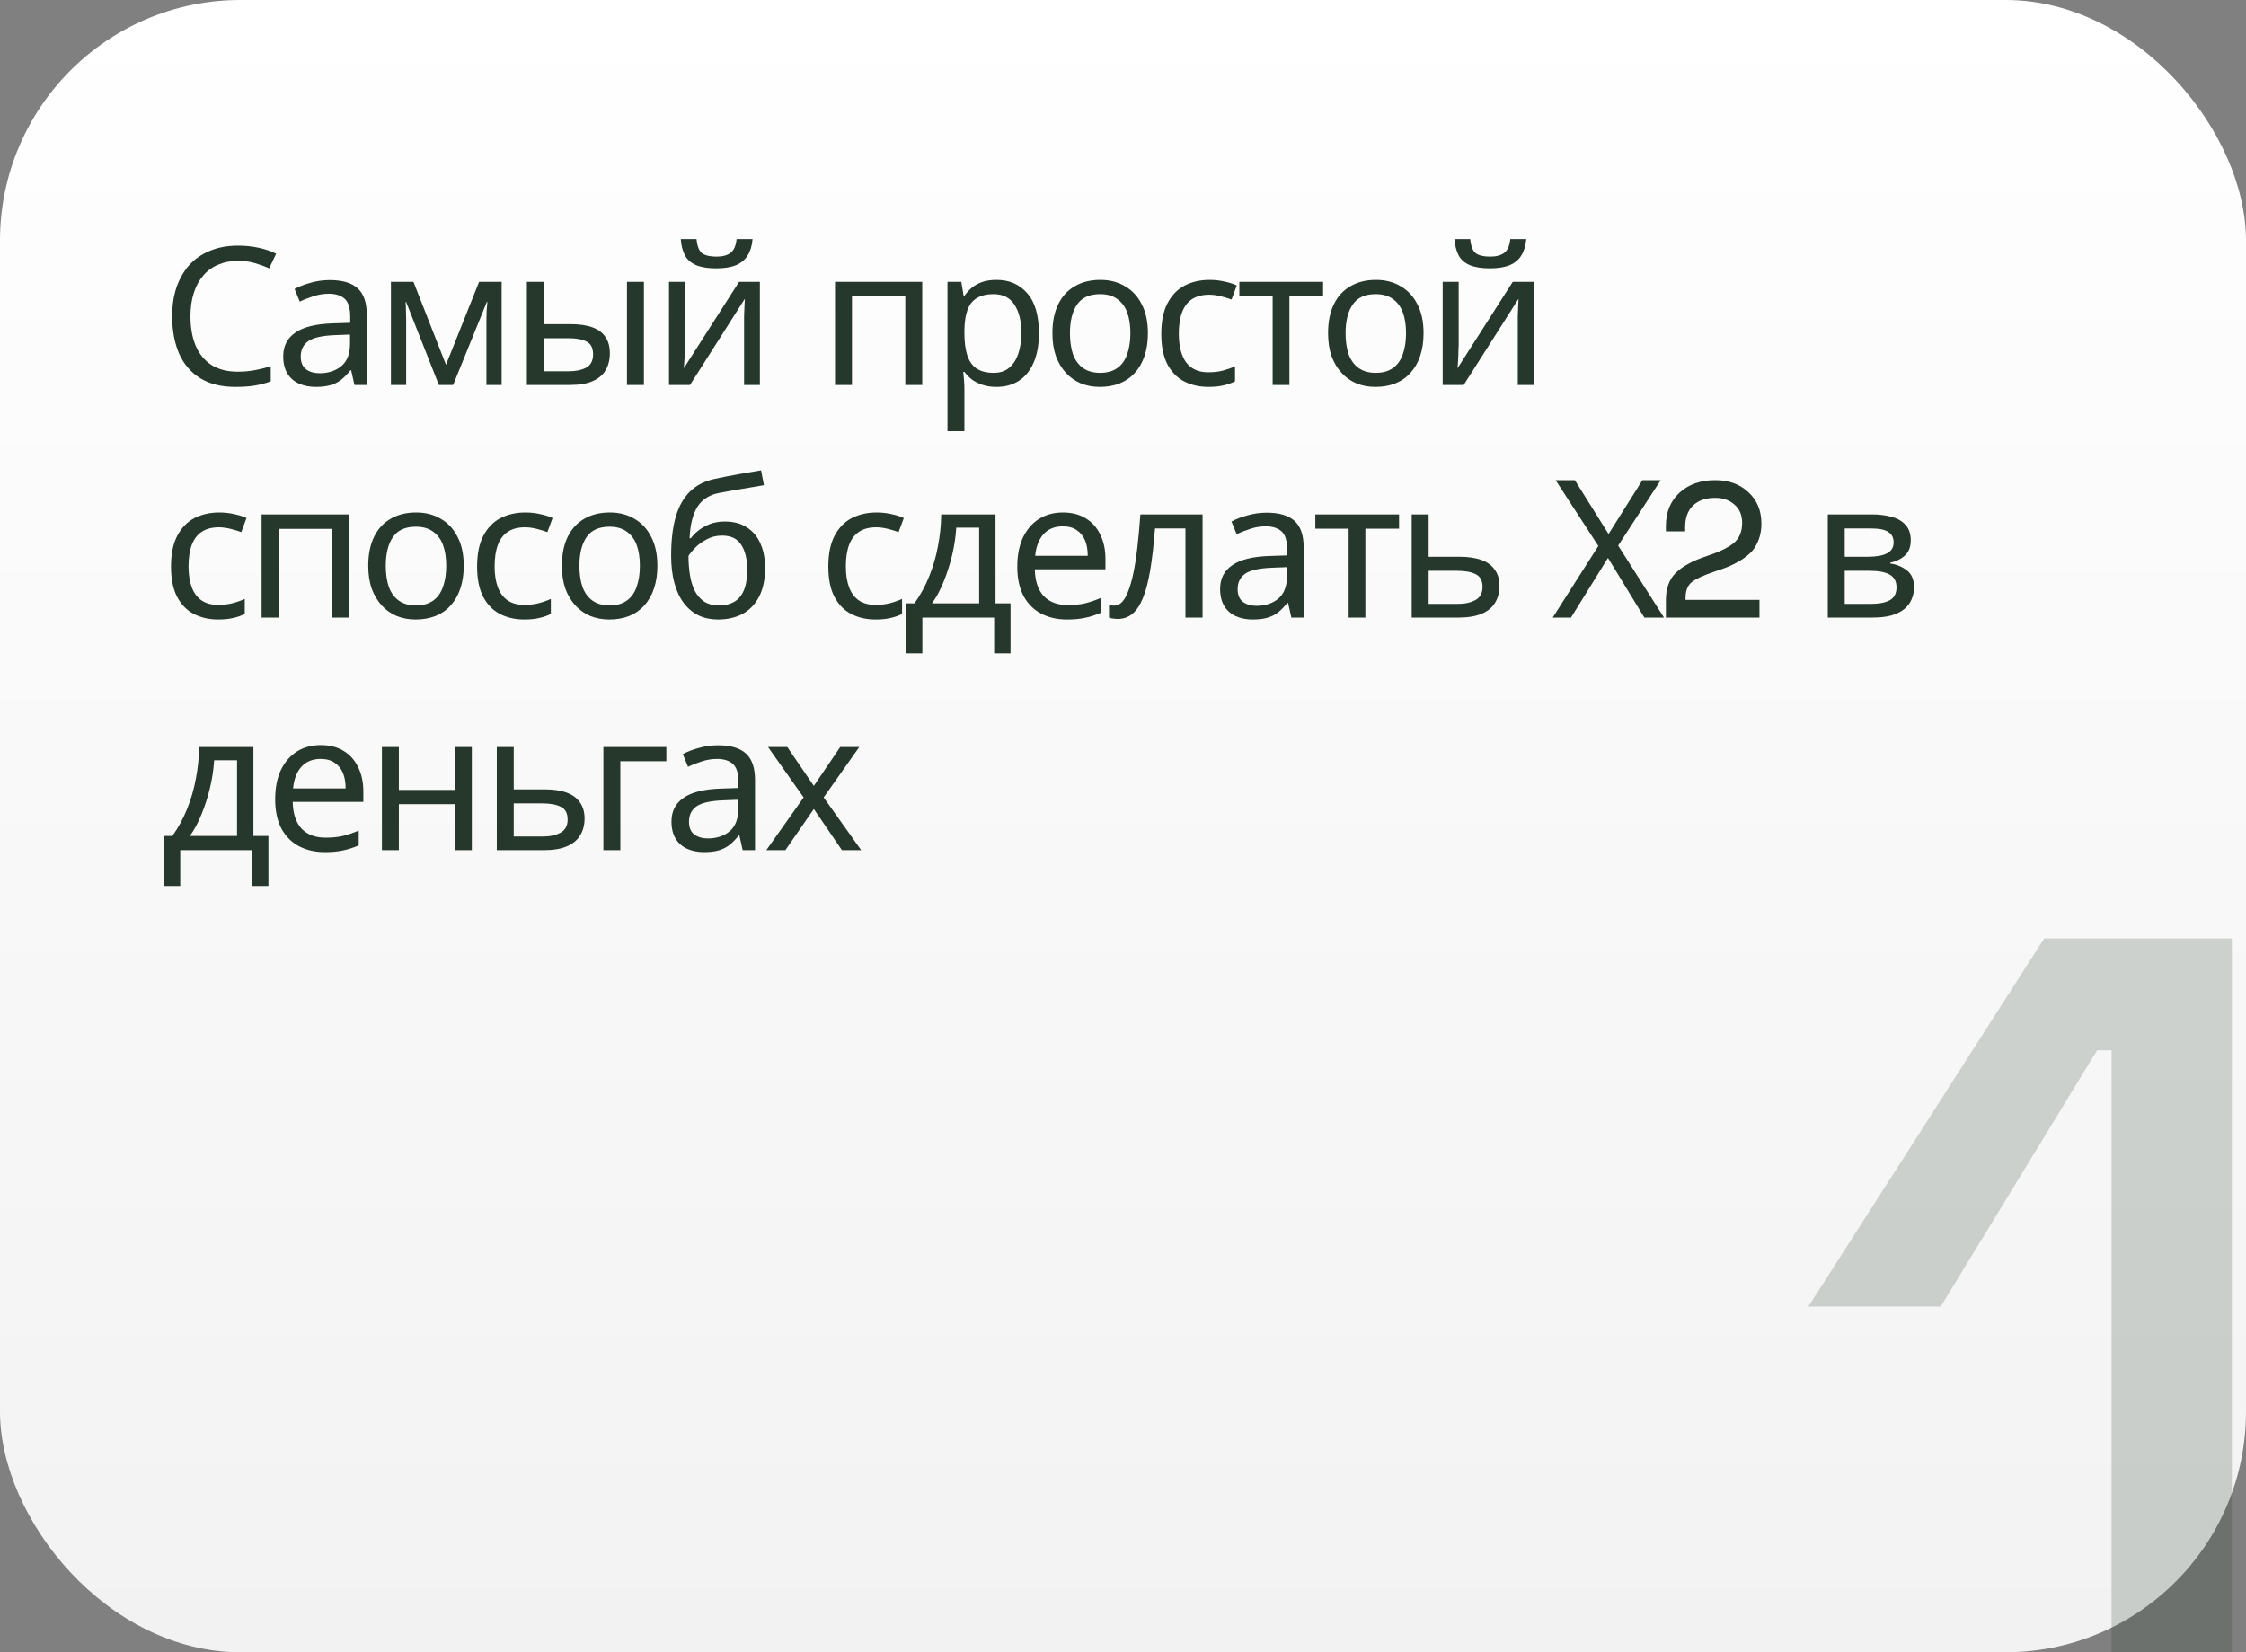
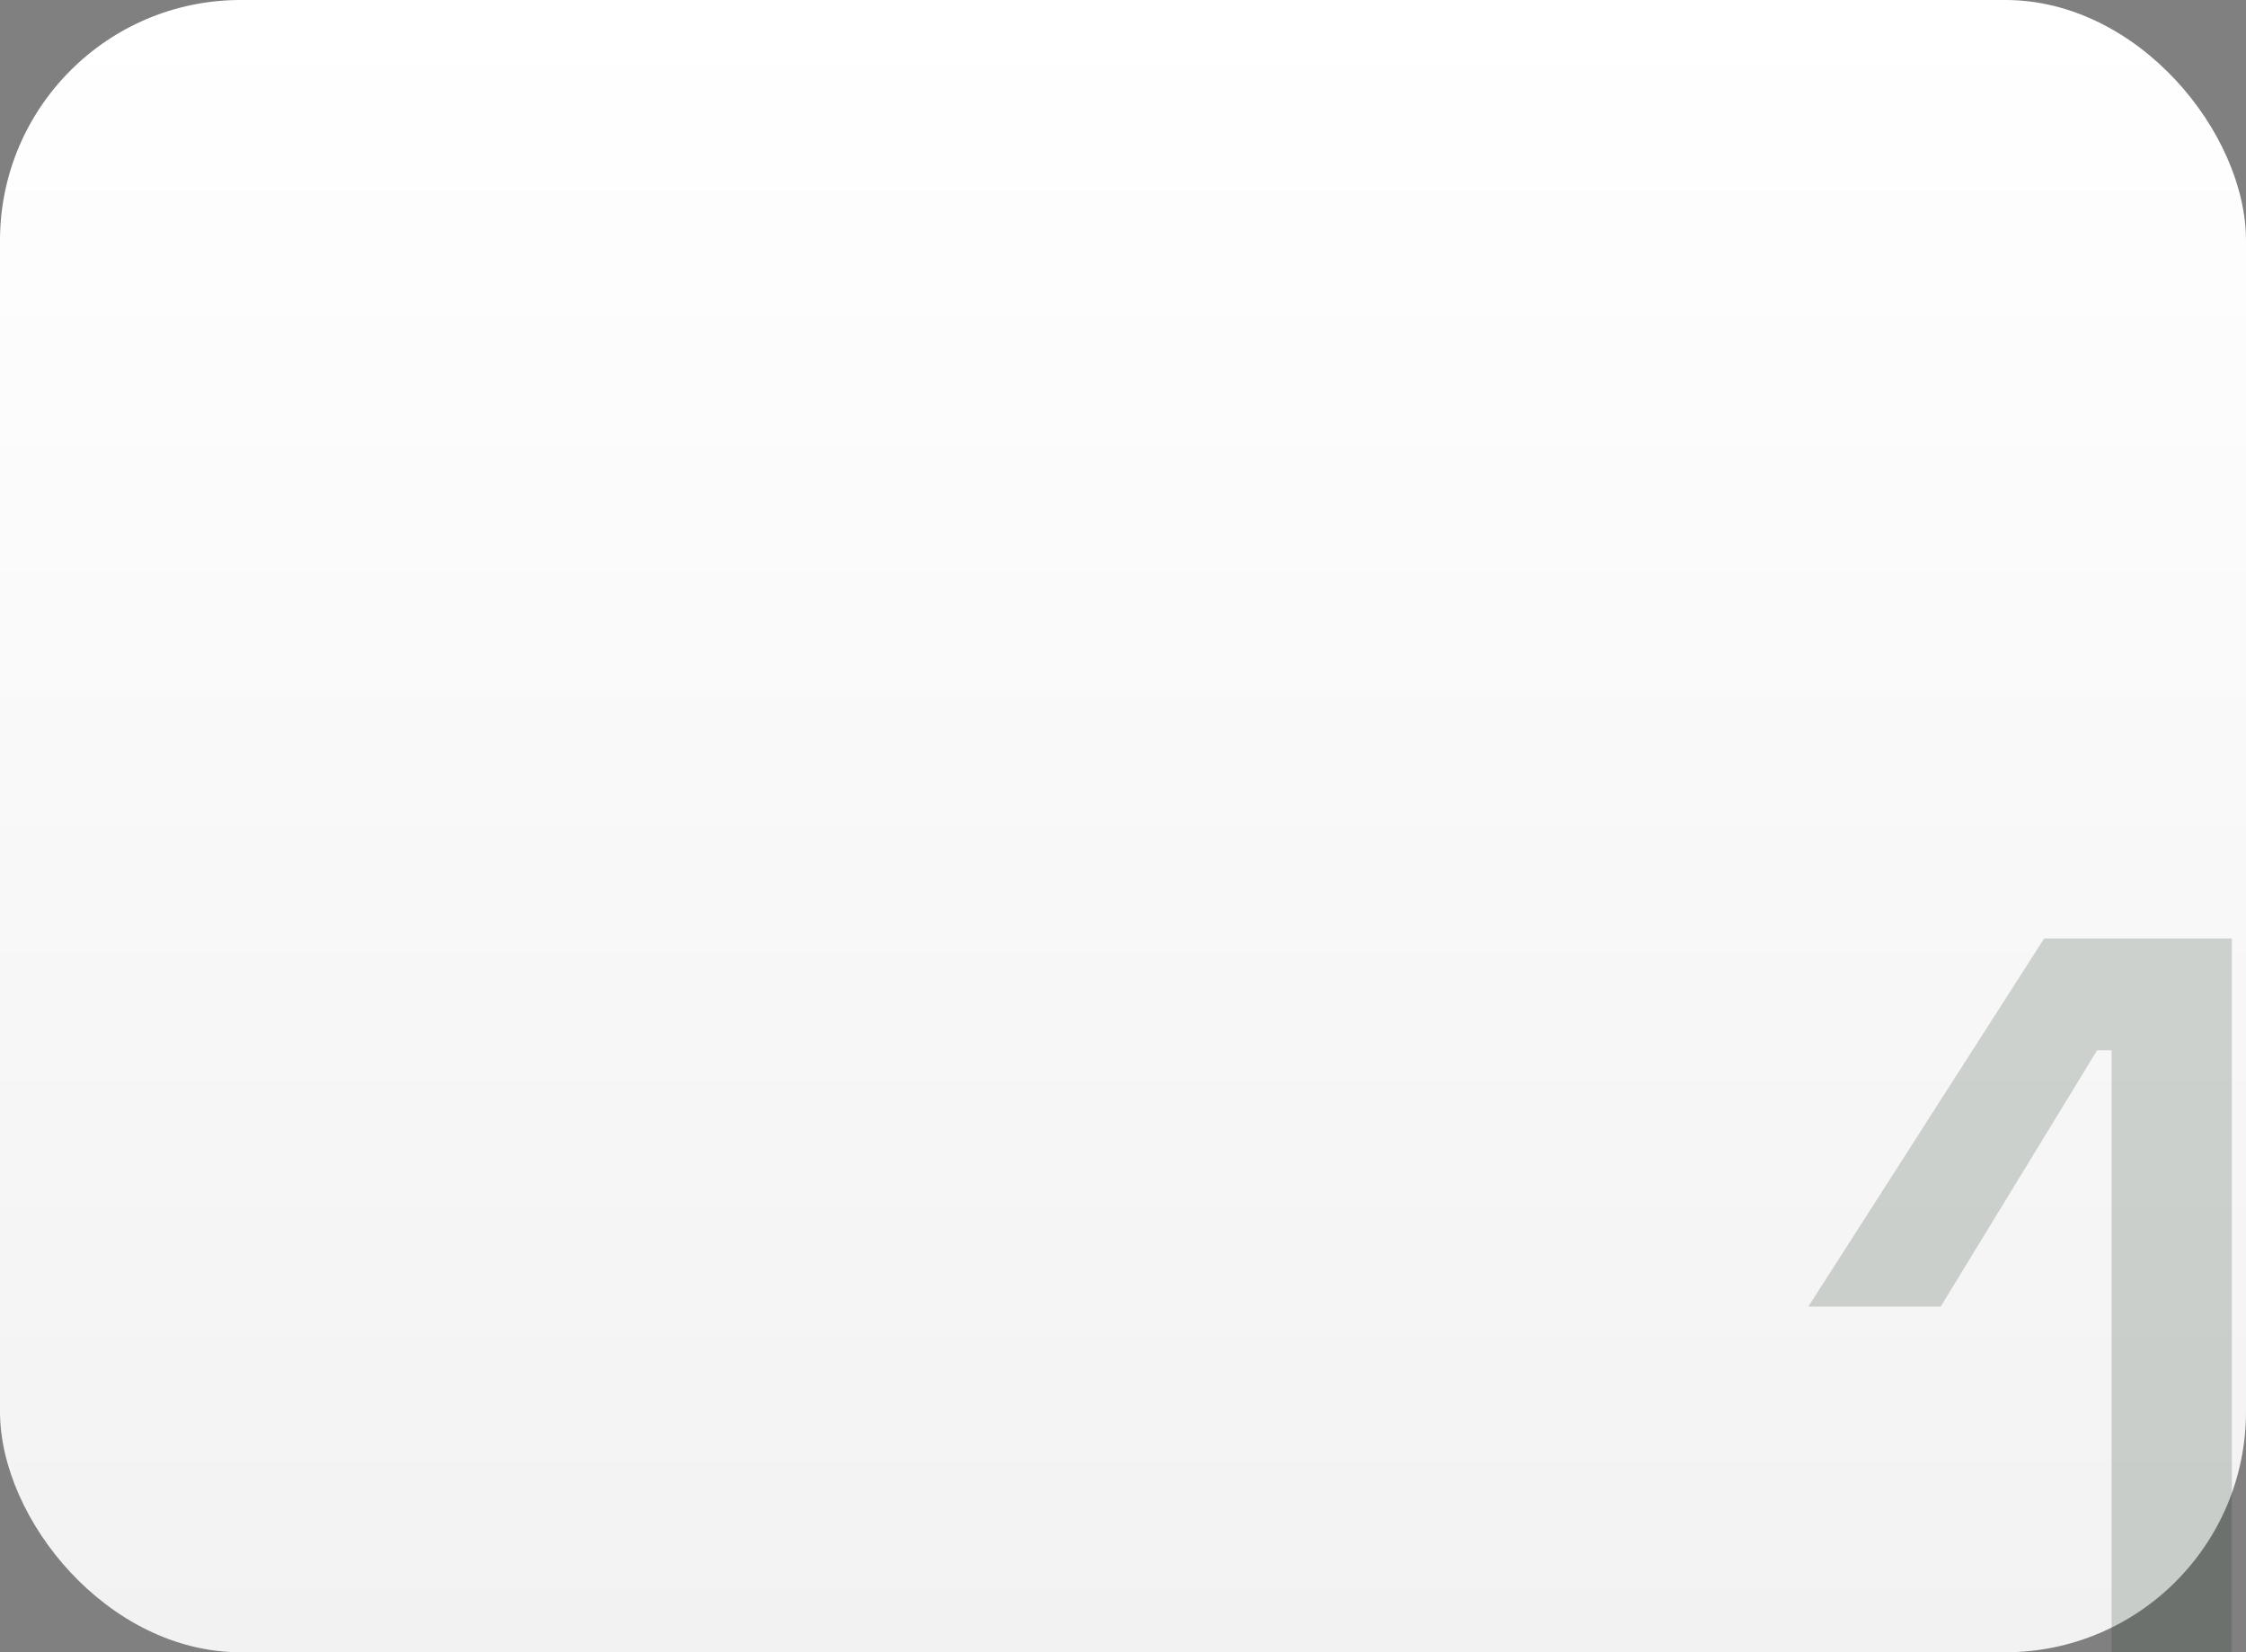
<svg xmlns="http://www.w3.org/2000/svg" width="280" height="206" viewBox="0 0 280 206" fill="none">
  <rect x="0" y="0" width="280" height="206" fill="#808080" stroke="none" />
  <g clip-path="url(#clip0_3001_127)">
    <rect width="280" height="206" rx="30" fill="url(#paint0_linear_3001_127)" />
-     <path d="M29.672 32.52C28.76 32.52 27.936 32.68 27.2 33C26.464 33.304 25.84 33.76 25.328 34.368C24.816 34.96 24.424 35.688 24.152 36.552C23.88 37.4 23.744 38.36 23.744 39.432C23.744 40.84 23.96 42.064 24.392 43.104C24.84 44.144 25.496 44.944 26.36 45.504C27.24 46.064 28.336 46.344 29.648 46.344C30.4 46.344 31.112 46.28 31.784 46.152C32.456 46.024 33.112 45.864 33.752 45.672V47.544C33.112 47.784 32.448 47.96 31.76 48.072C31.088 48.184 30.28 48.24 29.336 48.24C27.592 48.24 26.136 47.88 24.968 47.16C23.8 46.44 22.92 45.416 22.328 44.088C21.752 42.76 21.464 41.2 21.464 39.408C21.464 38.112 21.64 36.928 21.992 35.856C22.36 34.784 22.888 33.856 23.576 33.072C24.28 32.288 25.144 31.688 26.168 31.272C27.192 30.84 28.368 30.624 29.696 30.624C30.576 30.624 31.424 30.712 32.24 30.888C33.056 31.064 33.784 31.312 34.424 31.632L33.56 33.456C33.032 33.216 32.44 33 31.784 32.808C31.144 32.616 30.44 32.52 29.672 32.52ZM41.116 34.92C42.684 34.92 43.844 35.264 44.596 35.952C45.348 36.64 45.724 37.736 45.724 39.24V48H44.188L43.78 46.176H43.684C43.316 46.64 42.932 47.032 42.532 47.352C42.148 47.656 41.7 47.88 41.188 48.024C40.692 48.168 40.084 48.24 39.364 48.24C38.596 48.24 37.9 48.104 37.276 47.832C36.668 47.56 36.188 47.144 35.836 46.584C35.484 46.008 35.308 45.288 35.308 44.424C35.308 43.144 35.812 42.16 36.82 41.472C37.828 40.768 39.38 40.384 41.476 40.32L43.66 40.248V39.48C43.66 38.408 43.428 37.664 42.964 37.248C42.5 36.832 41.844 36.624 40.996 36.624C40.324 36.624 39.684 36.728 39.076 36.936C38.468 37.128 37.9 37.352 37.372 37.608L36.724 36.024C37.284 35.72 37.948 35.464 38.716 35.256C39.484 35.032 40.284 34.92 41.116 34.92ZM41.74 41.784C40.14 41.848 39.028 42.104 38.404 42.552C37.796 43 37.492 43.632 37.492 44.448C37.492 45.168 37.708 45.696 38.14 46.032C38.588 46.368 39.156 46.536 39.844 46.536C40.932 46.536 41.836 46.24 42.556 45.648C43.276 45.04 43.636 44.112 43.636 42.864V41.712L41.74 41.784ZM62.537 35.136V48H60.641V39.792C60.641 39.456 60.649 39.104 60.665 38.736C60.697 38.368 60.729 38.008 60.761 37.656H60.689L56.489 48H54.713L50.633 37.656H50.561C50.593 38.008 50.609 38.368 50.609 38.736C50.625 39.104 50.633 39.48 50.633 39.864V48H48.737V35.136H51.545L55.601 45.48L59.729 35.136H62.537ZM65.683 48V35.136H67.795V40.416H71.131C72.251 40.416 73.171 40.552 73.891 40.824C74.611 41.096 75.147 41.504 75.499 42.048C75.851 42.576 76.027 43.248 76.027 44.064C76.027 44.864 75.851 45.56 75.499 46.152C75.163 46.744 74.627 47.2 73.891 47.52C73.171 47.84 72.219 48 71.035 48H65.683ZM70.843 46.296C71.755 46.296 72.499 46.144 73.075 45.84C73.651 45.52 73.939 44.968 73.939 44.184C73.939 43.4 73.675 42.872 73.147 42.6C72.619 42.312 71.859 42.168 70.867 42.168H67.795V46.296H70.843ZM78.163 48V35.136H80.275V48H78.163ZM93.819 29.808C93.755 30.608 93.555 31.28 93.219 31.824C92.899 32.368 92.419 32.776 91.779 33.048C91.139 33.32 90.307 33.456 89.283 33.456C88.243 33.456 87.403 33.32 86.763 33.048C86.139 32.776 85.683 32.376 85.395 31.848C85.107 31.304 84.931 30.624 84.867 29.808H86.835C86.915 30.672 87.139 31.256 87.507 31.56C87.891 31.848 88.499 31.992 89.331 31.992C90.067 31.992 90.643 31.84 91.059 31.536C91.491 31.216 91.747 30.64 91.827 29.808H93.819ZM85.395 42.984C85.395 43.128 85.387 43.336 85.371 43.608C85.371 43.864 85.363 44.144 85.347 44.448C85.331 44.736 85.315 45.016 85.299 45.288C85.283 45.544 85.267 45.752 85.251 45.912L92.139 35.136H94.731V48H92.763V40.416C92.763 40.16 92.763 39.824 92.763 39.408C92.779 38.992 92.795 38.584 92.811 38.184C92.827 37.768 92.843 37.456 92.859 37.248L86.019 48H83.403V35.136H85.395V42.984ZM114.972 35.136V48H112.86V36.936H106.212V48H104.1V35.136H114.972ZM124.237 34.896C125.821 34.896 127.093 35.448 128.053 36.552C129.029 37.656 129.517 39.32 129.517 41.544C129.517 43 129.293 44.232 128.845 45.24C128.413 46.232 127.797 46.984 126.997 47.496C126.213 47.992 125.285 48.24 124.213 48.24C123.557 48.24 122.973 48.152 122.461 47.976C121.949 47.8 121.509 47.576 121.141 47.304C120.789 47.016 120.485 46.704 120.229 46.368H120.085C120.117 46.64 120.149 46.984 120.181 47.4C120.213 47.816 120.229 48.176 120.229 48.48V53.76H118.117V35.136H119.845L120.133 36.888H120.229C120.485 36.52 120.789 36.184 121.141 35.88C121.509 35.576 121.941 35.336 122.437 35.16C122.949 34.984 123.549 34.896 124.237 34.896ZM123.853 36.672C122.989 36.672 122.293 36.84 121.765 37.176C121.237 37.496 120.853 37.984 120.613 38.64C120.373 39.296 120.245 40.128 120.229 41.136V41.544C120.229 42.6 120.341 43.496 120.565 44.232C120.789 44.968 121.165 45.528 121.693 45.912C122.237 46.296 122.973 46.488 123.901 46.488C124.685 46.488 125.325 46.272 125.821 45.84C126.333 45.408 126.709 44.824 126.949 44.088C127.205 43.336 127.333 42.48 127.333 41.52C127.333 40.048 127.045 38.872 126.469 37.992C125.909 37.112 125.037 36.672 123.853 36.672ZM143.106 41.544C143.106 42.616 142.963 43.568 142.675 44.4C142.403 45.216 142.003 45.912 141.474 46.488C140.963 47.064 140.331 47.504 139.579 47.808C138.842 48.096 138.019 48.24 137.107 48.24C136.259 48.24 135.474 48.096 134.754 47.808C134.034 47.504 133.41 47.064 132.882 46.488C132.354 45.912 131.938 45.216 131.634 44.4C131.346 43.568 131.202 42.616 131.202 41.544C131.202 40.12 131.442 38.92 131.922 37.944C132.402 36.952 133.09 36.2 133.986 35.688C134.882 35.16 135.947 34.896 137.179 34.896C138.346 34.896 139.37 35.16 140.25 35.688C141.147 36.2 141.843 36.952 142.339 37.944C142.851 38.92 143.106 40.12 143.106 41.544ZM133.387 41.544C133.387 42.552 133.514 43.432 133.77 44.184C134.042 44.92 134.458 45.488 135.019 45.888C135.579 46.288 136.29 46.488 137.154 46.488C138.019 46.488 138.731 46.288 139.291 45.888C139.851 45.488 140.259 44.92 140.515 44.184C140.786 43.432 140.922 42.552 140.922 41.544C140.922 40.52 140.786 39.648 140.515 38.928C140.243 38.208 139.827 37.656 139.267 37.272C138.723 36.872 138.011 36.672 137.131 36.672C135.819 36.672 134.867 37.104 134.275 37.968C133.683 38.832 133.387 40.024 133.387 41.544ZM150.654 48.24C149.518 48.24 148.502 48.008 147.606 47.544C146.726 47.08 146.03 46.36 145.518 45.384C145.022 44.408 144.774 43.16 144.774 41.64C144.774 40.056 145.038 38.768 145.566 37.776C146.094 36.784 146.806 36.056 147.702 35.592C148.614 35.128 149.646 34.896 150.798 34.896C151.454 34.896 152.086 34.968 152.694 35.112C153.302 35.24 153.798 35.4 154.182 35.592L153.534 37.344C153.15 37.2 152.702 37.064 152.19 36.936C151.678 36.808 151.198 36.744 150.75 36.744C149.886 36.744 149.174 36.928 148.614 37.296C148.054 37.664 147.638 38.208 147.366 38.928C147.094 39.648 146.958 40.544 146.958 41.616C146.958 42.64 147.094 43.512 147.366 44.232C147.638 44.952 148.046 45.496 148.59 45.864C149.134 46.232 149.814 46.416 150.63 46.416C151.334 46.416 151.95 46.344 152.478 46.2C153.022 46.056 153.518 45.88 153.966 45.672V47.544C153.534 47.768 153.054 47.936 152.526 48.048C152.014 48.176 151.39 48.24 150.654 48.24ZM164.945 36.912H160.745V48H158.657V36.912H154.505V35.136H164.945V36.912ZM177.469 41.544C177.469 42.616 177.325 43.568 177.037 44.4C176.765 45.216 176.365 45.912 175.837 46.488C175.325 47.064 174.693 47.504 173.941 47.808C173.205 48.096 172.381 48.24 171.469 48.24C170.621 48.24 169.837 48.096 169.117 47.808C168.397 47.504 167.773 47.064 167.245 46.488C166.717 45.912 166.301 45.216 165.997 44.4C165.709 43.568 165.565 42.616 165.565 41.544C165.565 40.12 165.805 38.92 166.285 37.944C166.765 36.952 167.453 36.2 168.349 35.688C169.245 35.16 170.309 34.896 171.541 34.896C172.709 34.896 173.733 35.16 174.613 35.688C175.509 36.2 176.205 36.952 176.701 37.944C177.213 38.92 177.469 40.12 177.469 41.544ZM167.749 41.544C167.749 42.552 167.877 43.432 168.133 44.184C168.405 44.92 168.821 45.488 169.381 45.888C169.941 46.288 170.653 46.488 171.517 46.488C172.381 46.488 173.093 46.288 173.653 45.888C174.213 45.488 174.621 44.92 174.877 44.184C175.149 43.432 175.285 42.552 175.285 41.544C175.285 40.52 175.149 39.648 174.877 38.928C174.605 38.208 174.189 37.656 173.629 37.272C173.085 36.872 172.373 36.672 171.493 36.672C170.181 36.672 169.229 37.104 168.637 37.968C168.045 38.832 167.749 40.024 167.749 41.544ZM190.272 29.808C190.208 30.608 190.008 31.28 189.672 31.824C189.352 32.368 188.872 32.776 188.232 33.048C187.592 33.32 186.76 33.456 185.736 33.456C184.696 33.456 183.856 33.32 183.216 33.048C182.592 32.776 182.136 32.376 181.848 31.848C181.56 31.304 181.384 30.624 181.32 29.808H183.288C183.368 30.672 183.592 31.256 183.96 31.56C184.344 31.848 184.952 31.992 185.784 31.992C186.52 31.992 187.096 31.84 187.512 31.536C187.944 31.216 188.2 30.64 188.28 29.808H190.272ZM181.848 42.984C181.848 43.128 181.84 43.336 181.824 43.608C181.824 43.864 181.816 44.144 181.8 44.448C181.784 44.736 181.768 45.016 181.752 45.288C181.736 45.544 181.72 45.752 181.704 45.912L188.592 35.136H191.184V48H189.216V40.416C189.216 40.16 189.216 39.824 189.216 39.408C189.232 38.992 189.248 38.584 189.264 38.184C189.28 37.768 189.296 37.456 189.312 37.248L182.472 48H179.856V35.136H181.848V42.984ZM27.2 77.24C26.064 77.24 25.048 77.008 24.152 76.544C23.272 76.08 22.576 75.36 22.064 74.384C21.568 73.408 21.32 72.16 21.32 70.64C21.32 69.056 21.584 67.768 22.112 66.776C22.64 65.784 23.352 65.056 24.248 64.592C25.16 64.128 26.192 63.896 27.344 63.896C28 63.896 28.632 63.968 29.24 64.112C29.848 64.24 30.344 64.4 30.728 64.592L30.08 66.344C29.696 66.2 29.248 66.064 28.736 65.936C28.224 65.808 27.744 65.744 27.296 65.744C26.432 65.744 25.72 65.928 25.16 66.296C24.6 66.664 24.184 67.208 23.912 67.928C23.64 68.648 23.504 69.544 23.504 70.616C23.504 71.64 23.64 72.512 23.912 73.232C24.184 73.952 24.592 74.496 25.136 74.864C25.68 75.232 26.36 75.416 27.176 75.416C27.88 75.416 28.496 75.344 29.024 75.2C29.568 75.056 30.064 74.88 30.512 74.672V76.544C30.08 76.768 29.6 76.936 29.072 77.048C28.56 77.176 27.936 77.24 27.2 77.24ZM43.483 64.136V77H41.371V65.936H34.723V77H32.611V64.136H43.483ZM57.812 70.544C57.812 71.616 57.668 72.568 57.38 73.4C57.108 74.216 56.708 74.912 56.18 75.488C55.668 76.064 55.036 76.504 54.284 76.808C53.548 77.096 52.724 77.24 51.812 77.24C50.964 77.24 50.18 77.096 49.46 76.808C48.74 76.504 48.116 76.064 47.588 75.488C47.06 74.912 46.644 74.216 46.34 73.4C46.052 72.568 45.908 71.616 45.908 70.544C45.908 69.12 46.148 67.92 46.628 66.944C47.108 65.952 47.796 65.2 48.692 64.688C49.588 64.16 50.652 63.896 51.884 63.896C53.052 63.896 54.076 64.16 54.956 64.688C55.852 65.2 56.548 65.952 57.044 66.944C57.556 67.92 57.812 69.12 57.812 70.544ZM48.092 70.544C48.092 71.552 48.22 72.432 48.476 73.184C48.748 73.92 49.164 74.488 49.724 74.888C50.284 75.288 50.996 75.488 51.86 75.488C52.724 75.488 53.436 75.288 53.996 74.888C54.556 74.488 54.964 73.92 55.22 73.184C55.492 72.432 55.628 71.552 55.628 70.544C55.628 69.52 55.492 68.648 55.22 67.928C54.948 67.208 54.532 66.656 53.972 66.272C53.428 65.872 52.716 65.672 51.836 65.672C50.524 65.672 49.572 66.104 48.98 66.968C48.388 67.832 48.092 69.024 48.092 70.544ZM65.359 77.24C64.223 77.24 63.207 77.008 62.311 76.544C61.431 76.08 60.735 75.36 60.223 74.384C59.727 73.408 59.479 72.16 59.479 70.64C59.479 69.056 59.743 67.768 60.271 66.776C60.799 65.784 61.511 65.056 62.407 64.592C63.319 64.128 64.351 63.896 65.503 63.896C66.159 63.896 66.791 63.968 67.399 64.112C68.007 64.24 68.503 64.4 68.887 64.592L68.239 66.344C67.855 66.2 67.407 66.064 66.895 65.936C66.383 65.808 65.903 65.744 65.455 65.744C64.591 65.744 63.879 65.928 63.319 66.296C62.759 66.664 62.343 67.208 62.071 67.928C61.799 68.648 61.663 69.544 61.663 70.616C61.663 71.64 61.799 72.512 62.071 73.232C62.343 73.952 62.751 74.496 63.295 74.864C63.839 75.232 64.519 75.416 65.335 75.416C66.039 75.416 66.655 75.344 67.183 75.2C67.727 75.056 68.223 74.88 68.671 74.672V76.544C68.239 76.768 67.759 76.936 67.231 77.048C66.719 77.176 66.095 77.24 65.359 77.24ZM81.954 70.544C81.954 71.616 81.81 72.568 81.522 73.4C81.25 74.216 80.85 74.912 80.322 75.488C79.81 76.064 79.178 76.504 78.426 76.808C77.69 77.096 76.866 77.24 75.954 77.24C75.106 77.24 74.322 77.096 73.602 76.808C72.882 76.504 72.258 76.064 71.73 75.488C71.202 74.912 70.786 74.216 70.482 73.4C70.194 72.568 70.05 71.616 70.05 70.544C70.05 69.12 70.29 67.92 70.77 66.944C71.25 65.952 71.938 65.2 72.834 64.688C73.73 64.16 74.794 63.896 76.026 63.896C77.194 63.896 78.218 64.16 79.098 64.688C79.994 65.2 80.69 65.952 81.186 66.944C81.698 67.92 81.954 69.12 81.954 70.544ZM72.234 70.544C72.234 71.552 72.362 72.432 72.618 73.184C72.89 73.92 73.306 74.488 73.866 74.888C74.426 75.288 75.138 75.488 76.002 75.488C76.866 75.488 77.578 75.288 78.138 74.888C78.698 74.488 79.106 73.92 79.362 73.184C79.634 72.432 79.77 71.552 79.77 70.544C79.77 69.52 79.634 68.648 79.362 67.928C79.09 67.208 78.674 66.656 78.114 66.272C77.57 65.872 76.858 65.672 75.978 65.672C74.666 65.672 73.714 66.104 73.122 66.968C72.53 67.832 72.234 69.024 72.234 70.544ZM83.67 69.272C83.67 67.4 83.854 65.808 84.222 64.496C84.606 63.168 85.19 62.112 85.974 61.328C86.774 60.528 87.798 59.992 89.046 59.72C90.086 59.496 91.102 59.296 92.094 59.12C93.086 58.944 94.014 58.784 94.878 58.64L95.238 60.488C94.822 60.552 94.358 60.632 93.846 60.728C93.334 60.808 92.814 60.896 92.286 60.992C91.758 61.072 91.246 61.16 90.75 61.256C90.27 61.336 89.846 61.416 89.478 61.496C88.95 61.608 88.478 61.8 88.062 62.072C87.646 62.328 87.286 62.68 86.982 63.128C86.694 63.576 86.462 64.128 86.286 64.784C86.11 65.44 86.006 66.216 85.974 67.112H86.118C86.342 66.808 86.646 66.496 87.03 66.176C87.43 65.856 87.902 65.584 88.446 65.36C89.006 65.136 89.638 65.024 90.342 65.024C91.462 65.024 92.39 65.272 93.126 65.768C93.878 66.248 94.438 66.92 94.806 67.784C95.19 68.648 95.382 69.656 95.382 70.808C95.382 72.232 95.134 73.424 94.638 74.384C94.142 75.344 93.454 76.064 92.574 76.544C91.694 77.008 90.67 77.24 89.502 77.24C88.622 77.24 87.822 77.072 87.102 76.736C86.382 76.384 85.766 75.872 85.254 75.2C84.742 74.528 84.35 73.696 84.078 72.704C83.806 71.712 83.67 70.568 83.67 69.272ZM89.67 75.488C90.374 75.488 90.982 75.344 91.494 75.056C92.022 74.768 92.43 74.296 92.718 73.64C93.006 72.984 93.15 72.112 93.15 71.024C93.15 69.712 92.902 68.68 92.406 67.928C91.926 67.16 91.126 66.776 90.006 66.776C89.302 66.776 88.662 66.936 88.086 67.256C87.51 67.56 87.03 67.912 86.646 68.312C86.262 68.712 85.99 69.048 85.83 69.32C85.83 70.104 85.886 70.864 85.998 71.6C86.11 72.336 86.302 73 86.574 73.592C86.862 74.168 87.254 74.632 87.75 74.984C88.262 75.32 88.902 75.488 89.67 75.488ZM109.144 77.24C108.008 77.24 106.992 77.008 106.096 76.544C105.216 76.08 104.52 75.36 104.008 74.384C103.512 73.408 103.264 72.16 103.264 70.64C103.264 69.056 103.528 67.768 104.056 66.776C104.584 65.784 105.296 65.056 106.192 64.592C107.104 64.128 108.136 63.896 109.288 63.896C109.944 63.896 110.576 63.968 111.184 64.112C111.792 64.24 112.288 64.4 112.672 64.592L112.024 66.344C111.64 66.2 111.192 66.064 110.68 65.936C110.168 65.808 109.688 65.744 109.24 65.744C108.376 65.744 107.664 65.928 107.104 66.296C106.544 66.664 106.128 67.208 105.856 67.928C105.584 68.648 105.448 69.544 105.448 70.616C105.448 71.64 105.584 72.512 105.856 73.232C106.128 73.952 106.536 74.496 107.08 74.864C107.624 75.232 108.304 75.416 109.12 75.416C109.824 75.416 110.44 75.344 110.968 75.2C111.512 75.056 112.008 74.88 112.456 74.672V76.544C112.024 76.768 111.544 76.936 111.016 77.048C110.504 77.176 109.88 77.24 109.144 77.24ZM124.107 64.136V75.224H125.979V81.464H123.939V77H114.987V81.464H112.971V75.224H114.003C114.739 74.2 115.347 73.088 115.827 71.888C116.323 70.672 116.691 69.408 116.931 68.096C117.187 66.768 117.323 65.448 117.339 64.136H124.107ZM119.211 65.792C119.147 66.88 118.979 68.008 118.707 69.176C118.435 70.328 118.083 71.432 117.651 72.488C117.235 73.544 116.747 74.456 116.187 75.224H122.067V65.792H119.211ZM132.509 63.896C133.613 63.896 134.557 64.136 135.341 64.616C136.141 65.096 136.749 65.776 137.165 66.656C137.597 67.52 137.813 68.536 137.813 69.704V70.976H129.005C129.037 72.432 129.405 73.544 130.109 74.312C130.829 75.064 131.829 75.44 133.109 75.44C133.925 75.44 134.645 75.368 135.269 75.224C135.909 75.064 136.565 74.84 137.237 74.552V76.4C136.581 76.688 135.933 76.896 135.293 77.024C134.653 77.168 133.893 77.24 133.013 77.24C131.797 77.24 130.717 76.992 129.773 76.496C128.845 76 128.117 75.264 127.589 74.288C127.077 73.296 126.821 72.088 126.821 70.664C126.821 69.256 127.053 68.048 127.517 67.04C127.997 66.032 128.661 65.256 129.509 64.712C130.373 64.168 131.373 63.896 132.509 63.896ZM132.485 65.624C131.477 65.624 130.677 65.952 130.085 66.608C129.509 67.248 129.165 68.144 129.053 69.296H135.605C135.605 68.56 135.493 67.92 135.269 67.376C135.045 66.832 134.701 66.408 134.237 66.104C133.789 65.784 133.205 65.624 132.485 65.624ZM149.92 77H147.784V65.888H143.992C143.832 67.92 143.632 69.656 143.392 71.096C143.152 72.52 142.848 73.68 142.48 74.576C142.112 75.472 141.672 76.128 141.16 76.544C140.648 76.96 140.048 77.168 139.36 77.168C139.152 77.168 138.944 77.152 138.736 77.12C138.544 77.104 138.384 77.064 138.256 77V75.416C138.352 75.448 138.456 75.472 138.568 75.488C138.68 75.504 138.792 75.512 138.904 75.512C139.256 75.512 139.576 75.368 139.864 75.08C140.152 74.792 140.408 74.352 140.632 73.76C140.872 73.168 141.088 72.424 141.28 71.528C141.472 70.616 141.64 69.544 141.784 68.312C141.928 67.08 142.056 65.688 142.168 64.136H149.92V77ZM157.915 63.92C159.483 63.92 160.643 64.264 161.395 64.952C162.147 65.64 162.523 66.736 162.523 68.24V77H160.987L160.579 75.176H160.483C160.115 75.64 159.731 76.032 159.331 76.352C158.947 76.656 158.499 76.88 157.987 77.024C157.491 77.168 156.883 77.24 156.163 77.24C155.395 77.24 154.699 77.104 154.075 76.832C153.467 76.56 152.987 76.144 152.635 75.584C152.283 75.008 152.107 74.288 152.107 73.424C152.107 72.144 152.611 71.16 153.619 70.472C154.627 69.768 156.179 69.384 158.275 69.32L160.459 69.248V68.48C160.459 67.408 160.227 66.664 159.763 66.248C159.299 65.832 158.643 65.624 157.795 65.624C157.123 65.624 156.483 65.728 155.875 65.936C155.267 66.128 154.699 66.352 154.171 66.608L153.523 65.024C154.083 64.72 154.747 64.464 155.515 64.256C156.283 64.032 157.083 63.92 157.915 63.92ZM158.539 70.784C156.939 70.848 155.827 71.104 155.203 71.552C154.595 72 154.291 72.632 154.291 73.448C154.291 74.168 154.507 74.696 154.939 75.032C155.387 75.368 155.955 75.536 156.643 75.536C157.731 75.536 158.635 75.24 159.355 74.648C160.075 74.04 160.435 73.112 160.435 71.864V70.712L158.539 70.784ZM174.416 65.912H170.216V77H168.128V65.912H163.976V64.136H174.416V65.912ZM181.918 69.416C183.038 69.416 183.966 69.552 184.702 69.824C185.438 70.096 185.99 70.504 186.358 71.048C186.742 71.576 186.934 72.248 186.934 73.064C186.934 73.864 186.75 74.56 186.382 75.152C186.03 75.744 185.478 76.2 184.726 76.52C183.974 76.84 183.006 77 181.822 77H175.99V64.136H178.102V69.416H181.918ZM184.822 73.184C184.822 72.4 184.542 71.872 183.982 71.6C183.438 71.312 182.67 71.168 181.678 71.168H178.102V75.296H181.726C182.622 75.296 183.358 75.136 183.934 74.816C184.526 74.496 184.822 73.952 184.822 73.184ZM207.443 77H204.995L200.459 69.56L195.851 77H193.571L199.259 68.072L193.931 59.864H196.331L200.531 66.584L204.755 59.864H207.035L201.731 68.024L207.443 77ZM207.681 65.576C207.681 63.848 208.249 62.464 209.385 61.424C210.521 60.384 212.009 59.864 213.849 59.864C215.529 59.864 216.905 60.368 217.977 61.376C219.05 62.368 219.586 63.672 219.586 65.288C219.586 65.992 219.482 66.632 219.274 67.208C219.066 67.784 218.794 68.272 218.458 68.672C218.122 69.056 217.682 69.424 217.138 69.776C216.593 70.112 216.065 70.392 215.553 70.616C215.041 70.824 214.417 71.048 213.681 71.288C212.353 71.736 211.425 72.168 210.897 72.584C210.385 73 210.129 73.656 210.129 74.552V74.792H219.345V77H207.681V74.84C207.681 73.368 208.089 72.232 208.905 71.432C209.737 70.616 210.993 69.928 212.673 69.368C214.241 68.856 215.385 68.312 216.105 67.736C216.826 67.144 217.186 66.296 217.186 65.192C217.186 64.216 216.865 63.456 216.225 62.912C215.601 62.352 214.809 62.072 213.849 62.072C212.649 62.072 211.721 62.392 211.065 63.032C210.409 63.656 210.081 64.552 210.081 65.72V66.248H207.681V65.576ZM238.206 67.376C238.206 68.176 237.966 68.8 237.486 69.248C237.006 69.696 236.39 70 235.638 70.16V70.256C236.438 70.368 237.134 70.656 237.726 71.12C238.318 71.568 238.614 72.272 238.614 73.232C238.614 73.776 238.51 74.28 238.302 74.744C238.11 75.208 237.806 75.608 237.39 75.944C236.974 76.28 236.438 76.544 235.782 76.736C235.126 76.912 234.334 77 233.406 77H227.862V64.136H233.382C234.294 64.136 235.11 64.24 235.83 64.448C236.566 64.64 237.142 64.976 237.558 65.456C237.99 65.92 238.206 66.56 238.206 67.376ZM236.43 73.232C236.43 72.496 236.15 71.968 235.59 71.648C235.03 71.328 234.206 71.168 233.118 71.168H229.974V75.296H233.166C234.222 75.296 235.03 75.144 235.59 74.84C236.15 74.52 236.43 73.984 236.43 73.232ZM236.07 67.64C236.07 67.032 235.846 66.592 235.398 66.32C234.966 66.032 234.254 65.888 233.262 65.888H229.974V69.416H232.878C233.918 69.416 234.71 69.272 235.254 68.984C235.798 68.696 236.07 68.248 236.07 67.64ZM31.592 93.136V104.224H33.464V110.464H31.424V106H22.472V110.464H20.456V104.224H21.488C22.224 103.2 22.832 102.088 23.312 100.888C23.808 99.672 24.176 98.408 24.416 97.096C24.672 95.768 24.808 94.448 24.824 93.136H31.592ZM26.696 94.792C26.632 95.88 26.464 97.008 26.192 98.176C25.92 99.328 25.568 100.432 25.136 101.488C24.72 102.544 24.232 103.456 23.672 104.224H29.552V94.792H26.696ZM39.993 92.896C41.097 92.896 42.041 93.136 42.825 93.616C43.625 94.096 44.233 94.776 44.649 95.656C45.081 96.52 45.297 97.536 45.297 98.704V99.976H36.489C36.521 101.432 36.889 102.544 37.593 103.312C38.313 104.064 39.313 104.44 40.593 104.44C41.409 104.44 42.129 104.368 42.753 104.224C43.393 104.064 44.049 103.84 44.721 103.552V105.4C44.065 105.688 43.417 105.896 42.777 106.024C42.137 106.168 41.377 106.24 40.497 106.24C39.281 106.24 38.201 105.992 37.257 105.496C36.329 105 35.601 104.264 35.073 103.288C34.561 102.296 34.305 101.088 34.305 99.664C34.305 98.256 34.537 97.048 35.001 96.04C35.481 95.032 36.145 94.256 36.993 93.712C37.857 93.168 38.857 92.896 39.993 92.896ZM39.969 94.624C38.961 94.624 38.161 94.952 37.569 95.608C36.993 96.248 36.649 97.144 36.537 98.296H43.089C43.089 97.56 42.977 96.92 42.753 96.376C42.529 95.832 42.185 95.408 41.721 95.104C41.273 94.784 40.689 94.624 39.969 94.624ZM49.724 93.136V98.488H56.708V93.136H58.82V106H56.708V100.264H49.724V106H47.612V93.136H49.724ZM67.861 98.416C68.981 98.416 69.909 98.552 70.645 98.824C71.381 99.096 71.933 99.504 72.301 100.048C72.685 100.576 72.877 101.248 72.877 102.064C72.877 102.864 72.693 103.56 72.325 104.152C71.973 104.744 71.421 105.2 70.669 105.52C69.917 105.84 68.949 106 67.765 106H61.933V93.136H64.045V98.416H67.861ZM70.765 102.184C70.765 101.4 70.485 100.872 69.925 100.6C69.381 100.312 68.613 100.168 67.621 100.168H64.045V104.296H67.669C68.565 104.296 69.301 104.136 69.877 103.816C70.469 103.496 70.765 102.952 70.765 102.184ZM83.071 93.136V94.912H77.335V106H75.223V93.136H83.071ZM89.518 92.92C91.086 92.92 92.246 93.264 92.998 93.952C93.75 94.64 94.126 95.736 94.126 97.24V106H92.59L92.182 104.176H92.086C91.718 104.64 91.334 105.032 90.934 105.352C90.55 105.656 90.102 105.88 89.59 106.024C89.094 106.168 88.486 106.24 87.766 106.24C86.998 106.24 86.302 106.104 85.678 105.832C85.07 105.56 84.59 105.144 84.238 104.584C83.886 104.008 83.71 103.288 83.71 102.424C83.71 101.144 84.214 100.16 85.222 99.472C86.23 98.768 87.782 98.384 89.878 98.32L92.062 98.248V97.48C92.062 96.408 91.83 95.664 91.366 95.248C90.902 94.832 90.246 94.624 89.398 94.624C88.726 94.624 88.086 94.728 87.478 94.936C86.87 95.128 86.302 95.352 85.774 95.608L85.126 94.024C85.686 93.72 86.35 93.464 87.118 93.256C87.886 93.032 88.686 92.92 89.518 92.92ZM90.142 99.784C88.542 99.848 87.43 100.104 86.806 100.552C86.198 101 85.894 101.632 85.894 102.448C85.894 103.168 86.11 103.696 86.542 104.032C86.99 104.368 87.558 104.536 88.246 104.536C89.334 104.536 90.238 104.24 90.958 103.648C91.678 103.04 92.038 102.112 92.038 100.864V99.712L90.142 99.784ZM100.187 99.424L95.747 93.136H98.147L101.459 97.984L104.747 93.136H107.123L102.683 99.424L107.363 106H104.963L101.459 100.864L97.907 106H95.531L100.187 99.424Z" fill="#25382B" />
    <path opacity="0.2" d="M254.84 117H278.24V222H263.24V130.95H261.44L241.94 162.9H225.44L254.84 117Z" fill="#25382B" />
  </g>
  <defs>
    <linearGradient id="paint0_linear_3001_127" x1="140" y1="0" x2="140" y2="206" gradientUnits="userSpaceOnUse">
      <stop stop-color="white" />
      <stop offset="1" stop-color="#F2F2F2" />
    </linearGradient>
    <clipPath id="clip0_3001_127">
      <rect width="280" height="206" fill="white" />
    </clipPath>
  </defs>
</svg>